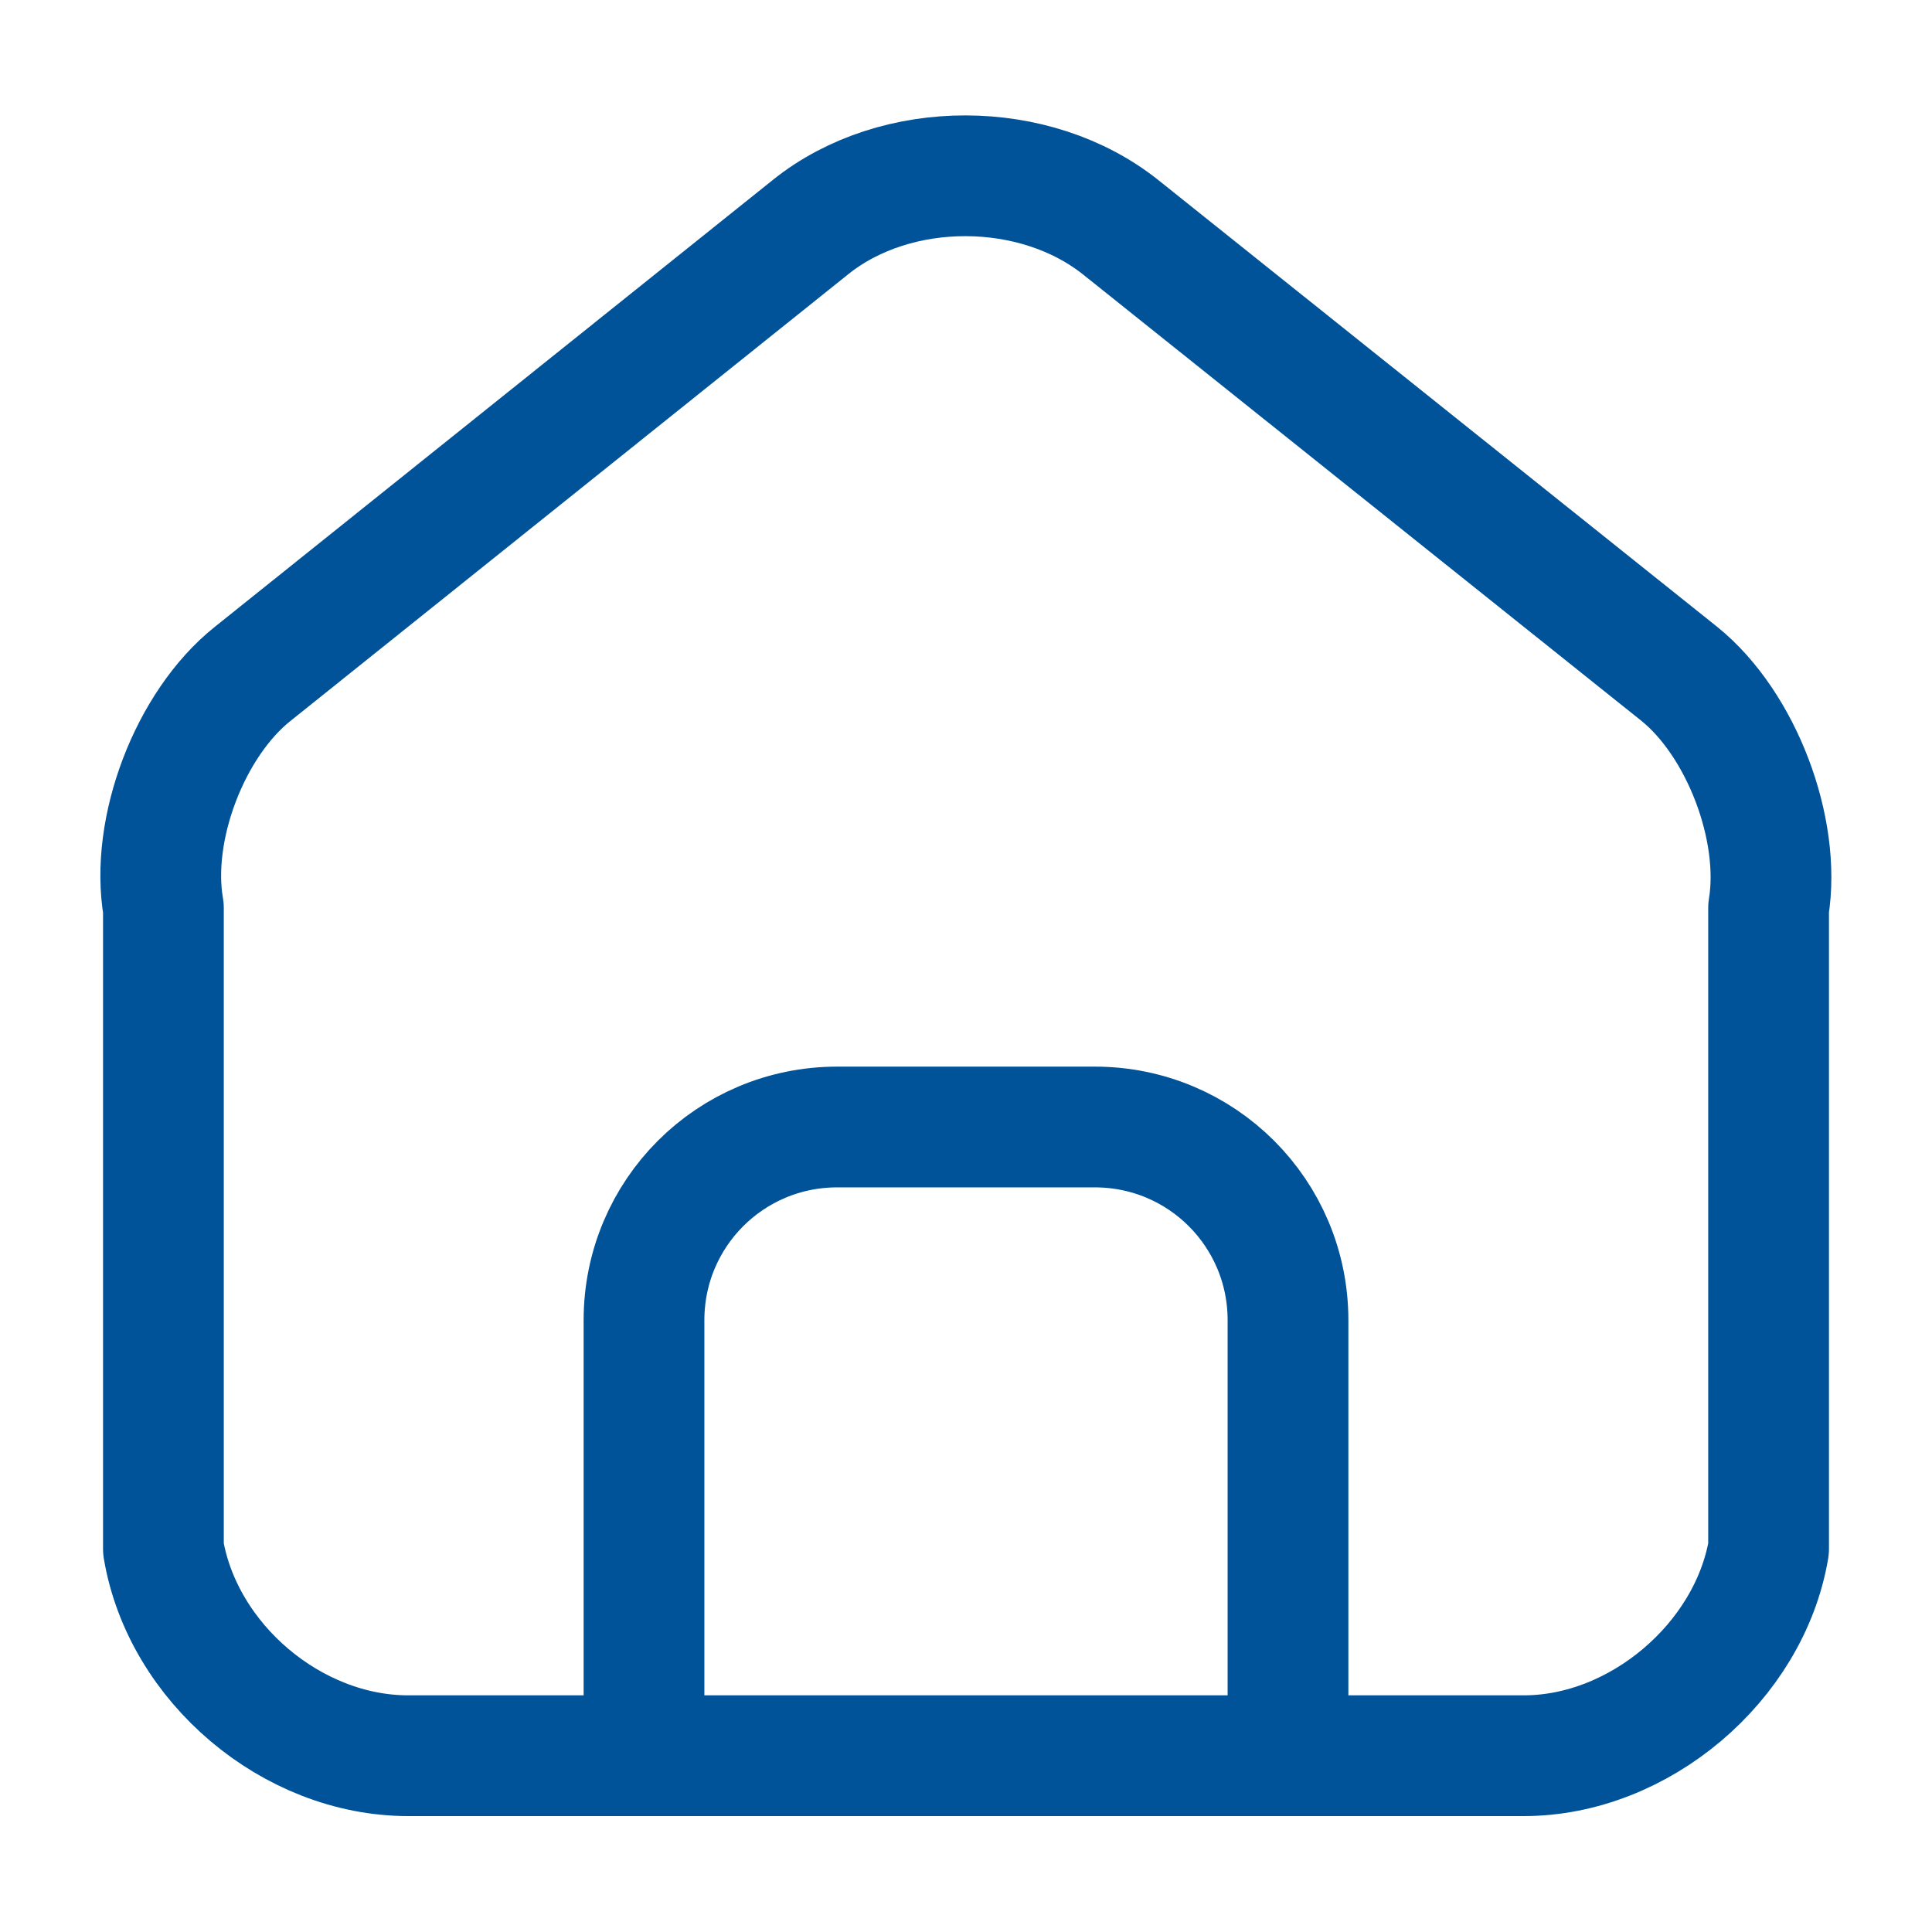
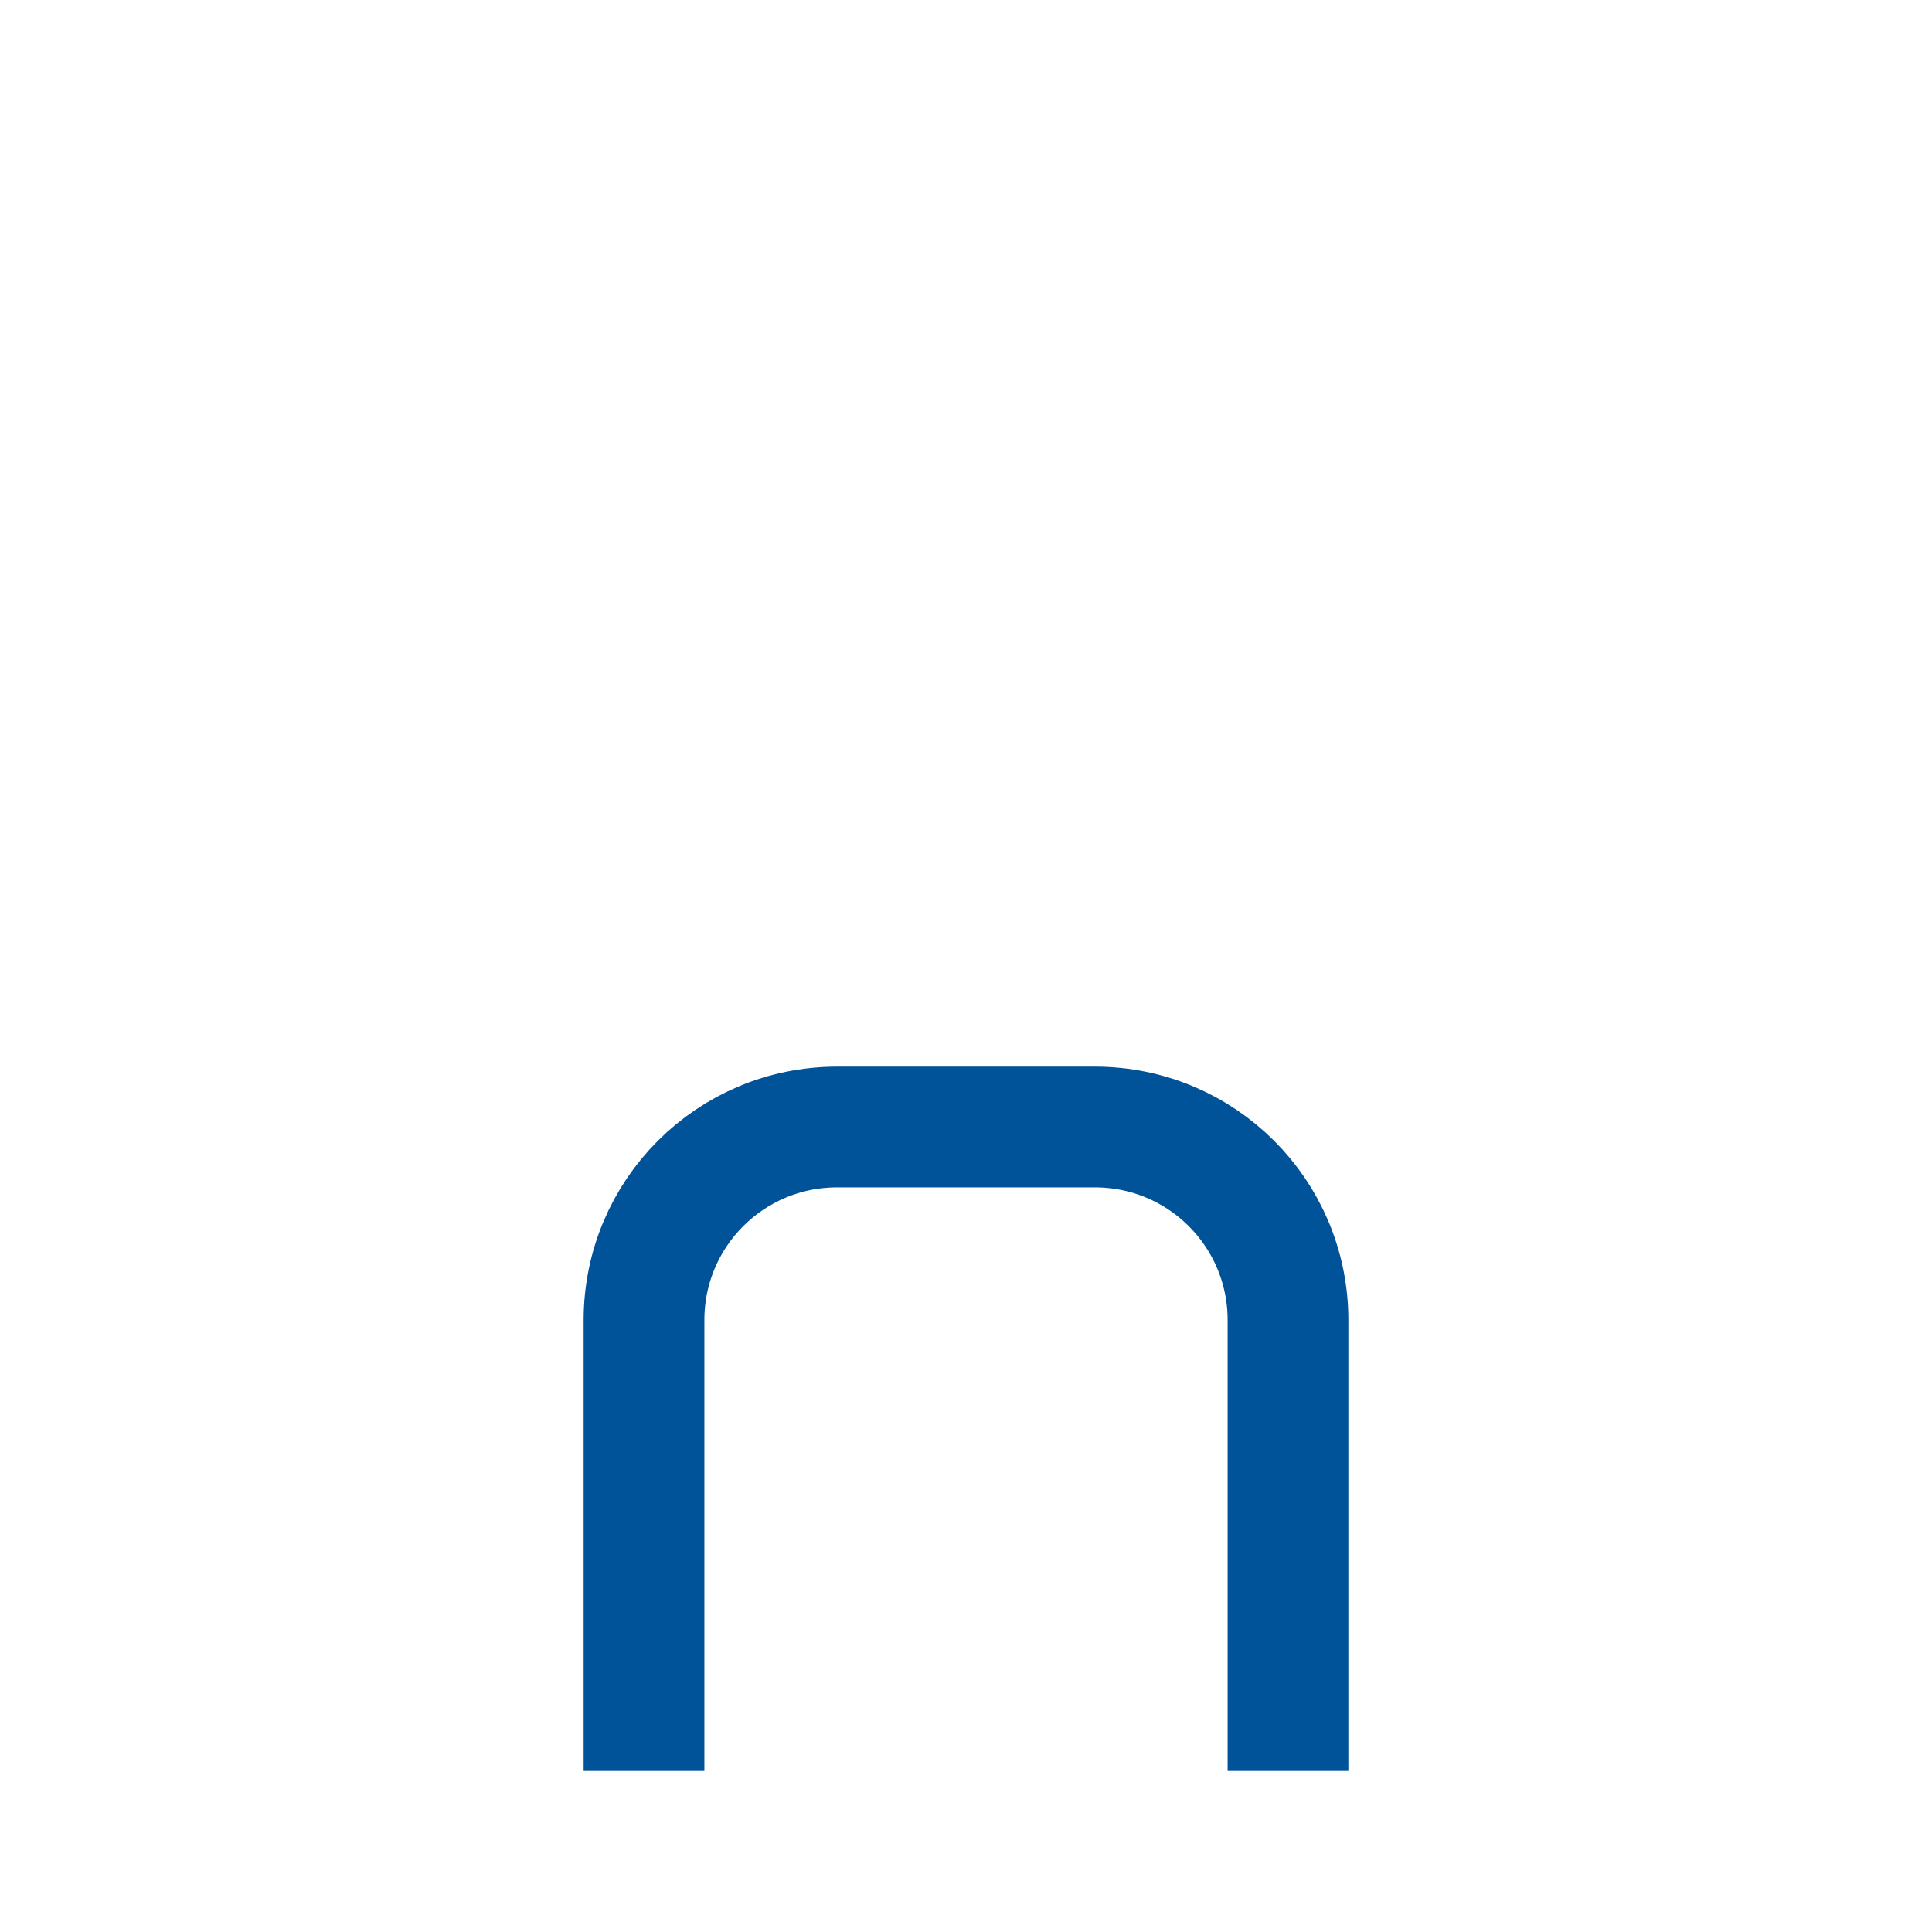
<svg xmlns="http://www.w3.org/2000/svg" width="24" height="24" viewBox="0 0 24 24" fill="none">
  <path d="M8 22V16.4C8 15.072 9.072 14 10.4 14H13.6C14.928 14 16 15.072 16 16.4V22" stroke="#005398" stroke-width="1.5" stroke-miterlimit="10" stroke-linejoin="round" />
-   <path d="M10.07 2.82L3.14 8.37C2.36 8.99 1.86 10.3 2.03 11.28V19.24C2.27 20.66 3.63 21.81 5.07 21.81H18.93C20.36 21.81 21.73 20.65 21.97 19.24V11.28C22.13 10.3 21.63 8.99 20.86 8.37L13.93 2.83C12.86 1.97 11.13 1.97 10.07 2.82Z" stroke="#005398" stroke-width="1.5" stroke-linecap="round" stroke-linejoin="round" />
</svg>